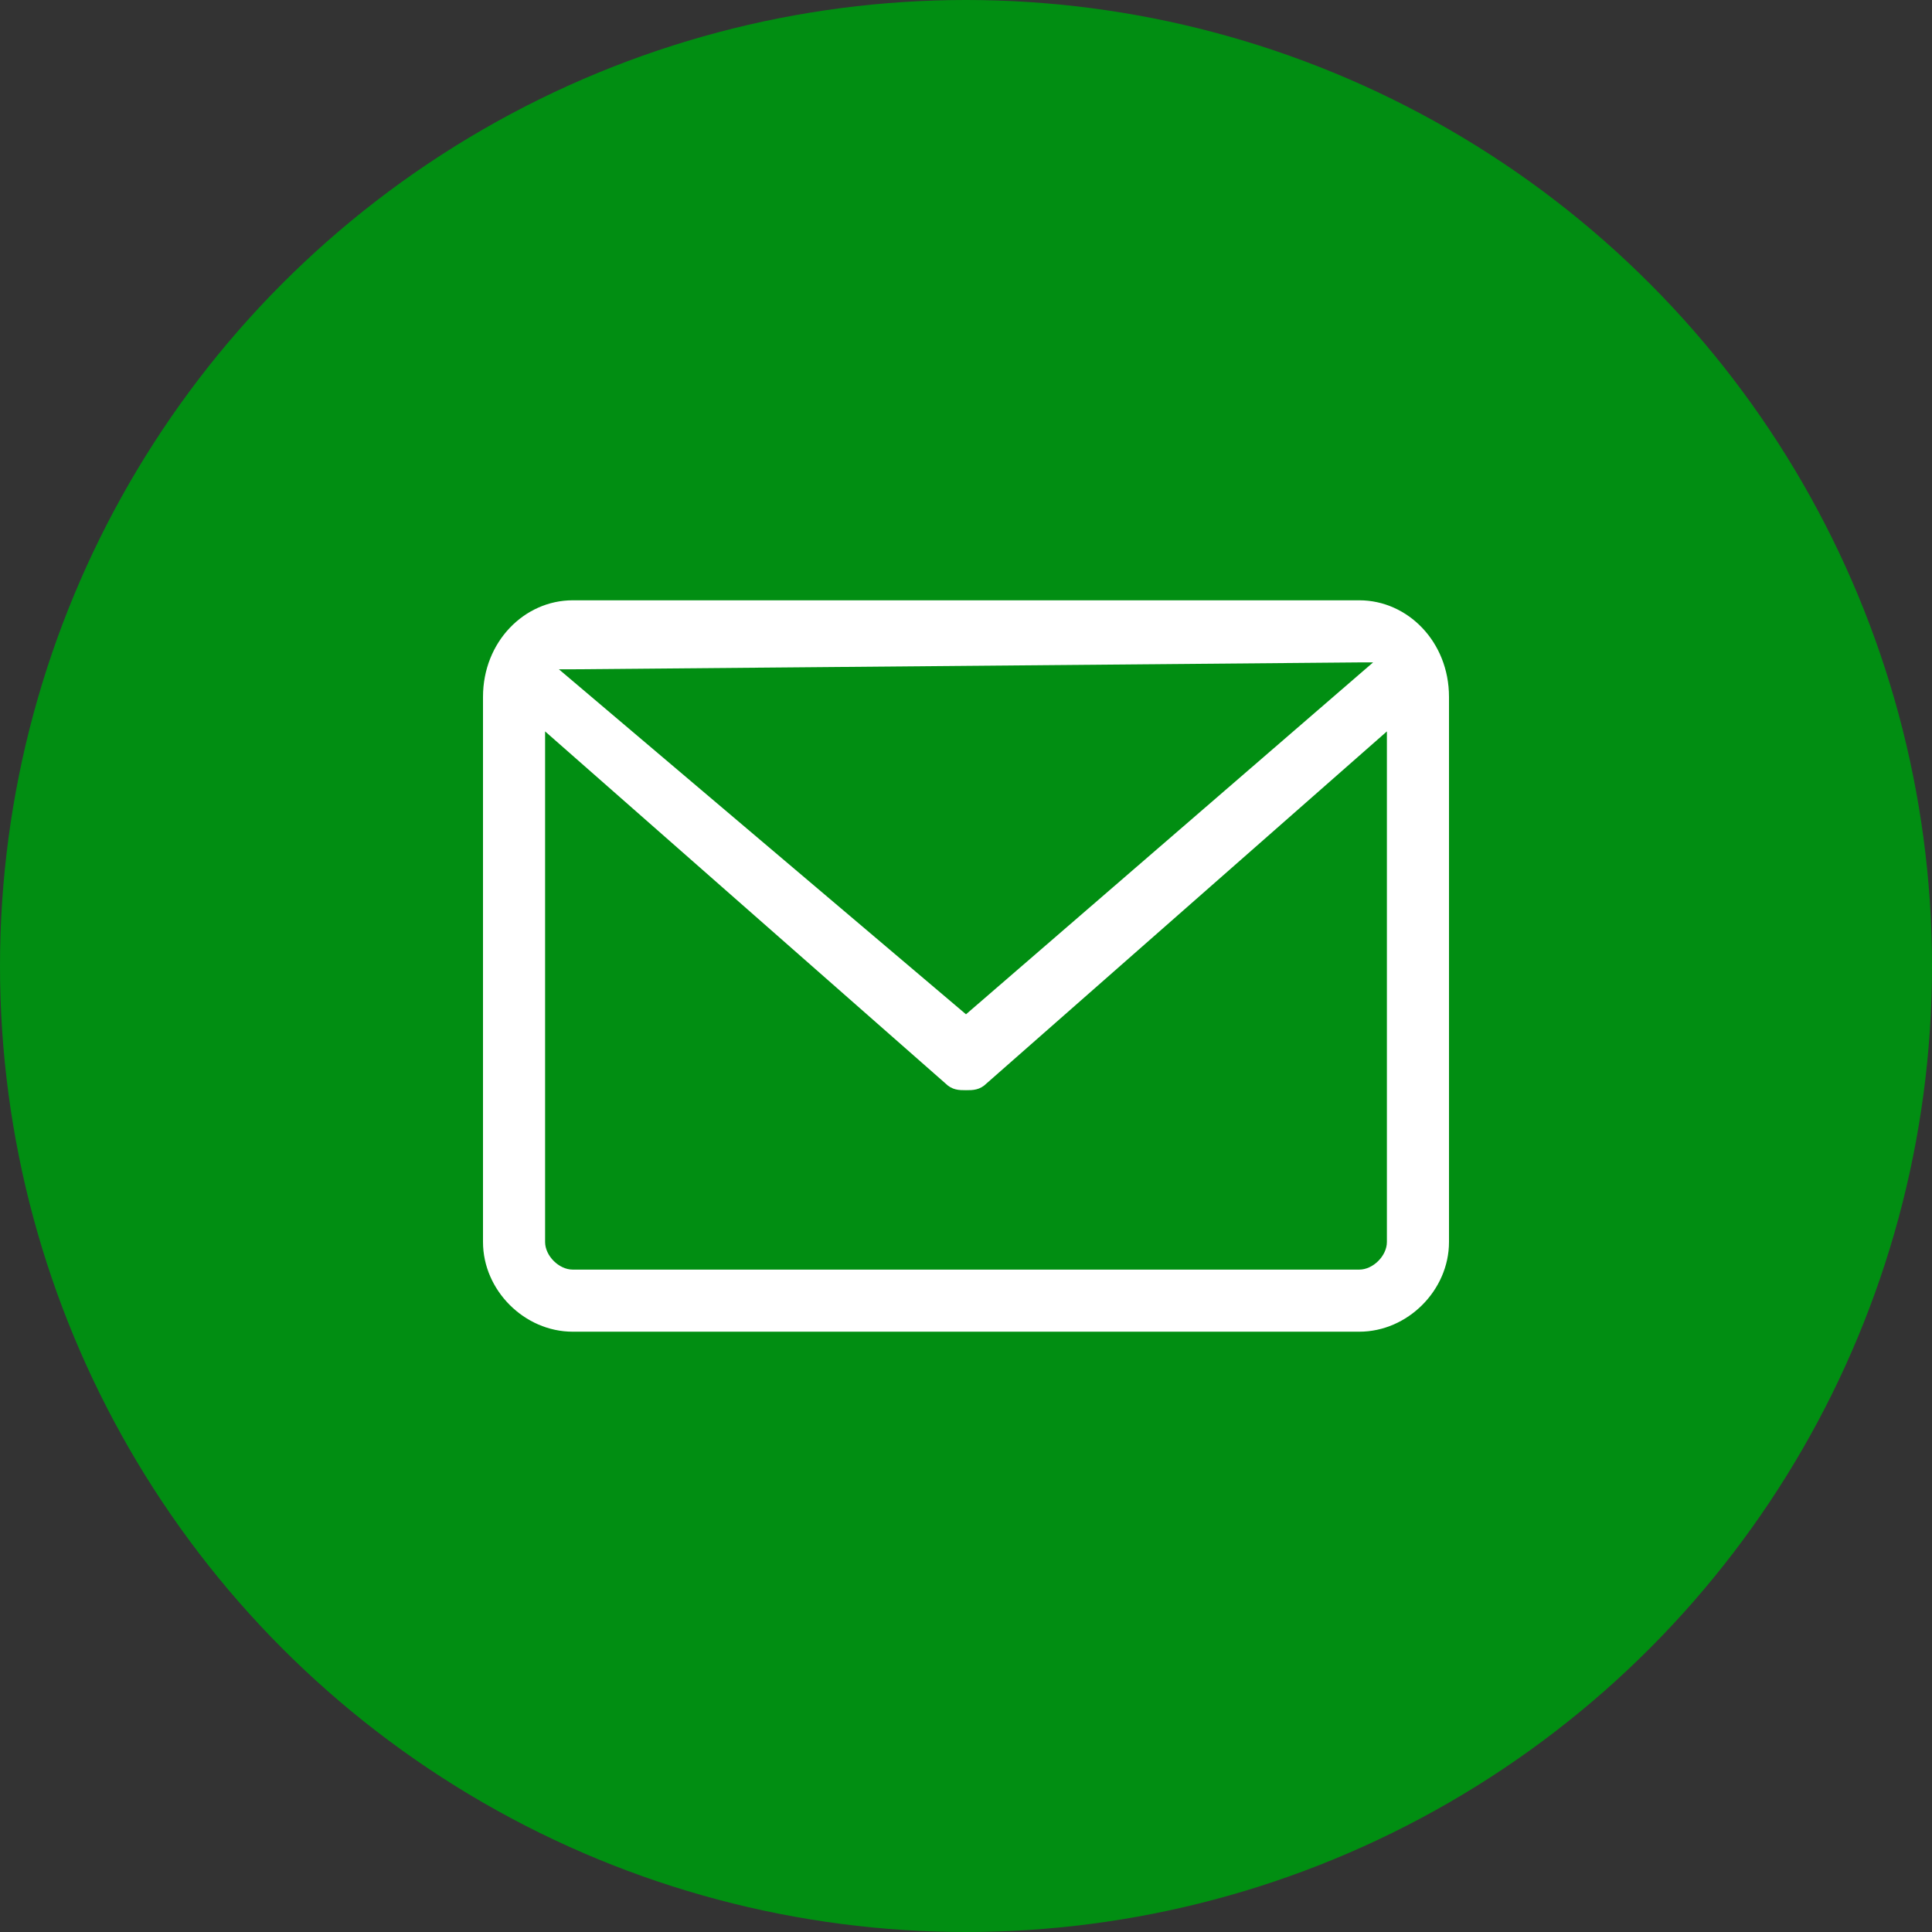
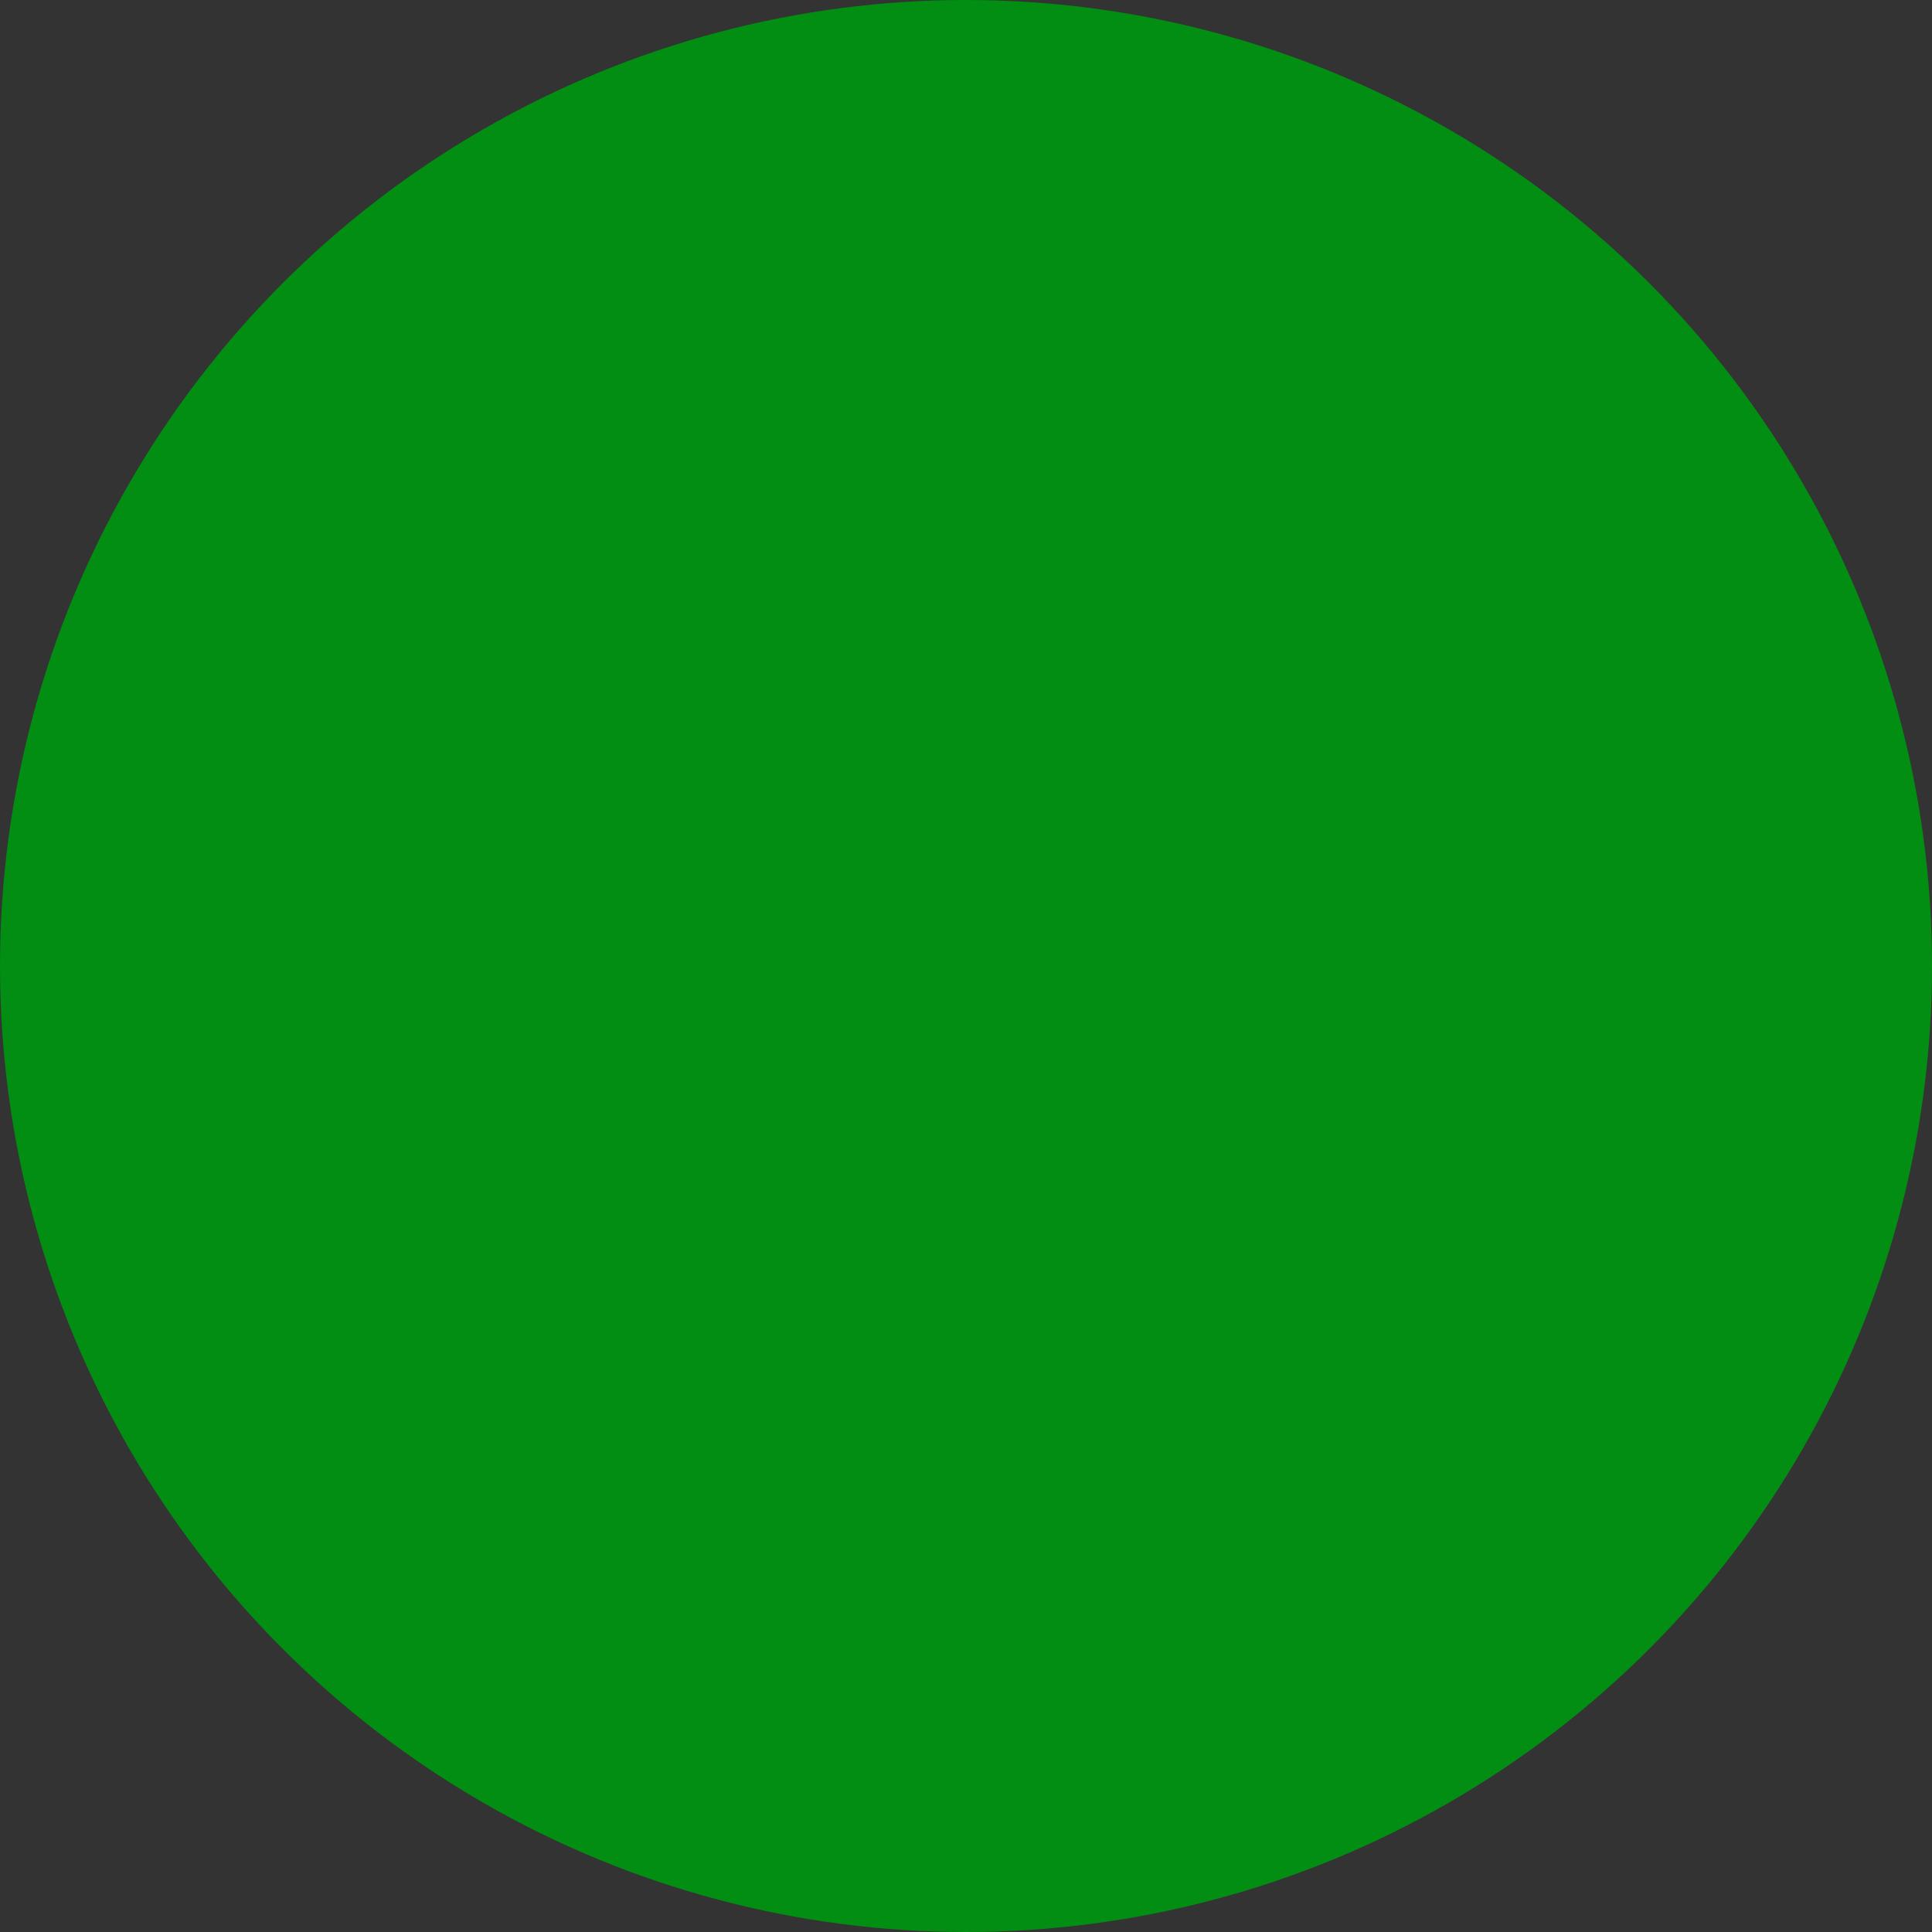
<svg xmlns="http://www.w3.org/2000/svg" version="1.1" id="Livello_1" x="0px" y="0px" viewBox="0 0 28 28" style="enable-background:new 0 0 28 28;" xml:space="preserve">
  <rect x="0" y="0" width="28" height="28" fill="#333333" stroke="none" />
  <style type="text/css"> .st0{fill:#FFFFFF;} .st1{fill:#018E12;} </style>
-   <path class="st0" d="M14,9c-0.9,0-1.6,0.3-2.3,1c-0.6,0.7-0.9,1.4-0.9,2.4c0,0.9,0.3,1.7,0.9,2.4c0.6,0.7,1.4,1,2.3,1s1.6-0.3,2.3-1 c0.6-0.7,0.9-1.5,0.9-2.4s-0.3-1.7-0.9-2.4C15.6,9.3,14.9,9,14,9z M14,14.4c-0.5,0-1-0.2-1.4-0.6c-0.4-0.4-0.6-0.9-0.6-1.4 c0-0.6,0.2-1,0.6-1.4c0.4-0.4,0.8-0.6,1.4-0.6s1,0.2,1.3,0.6c0.4,0.4,0.6,0.9,0.6,1.4c0,0.6-0.2,1-0.6,1.4 C15,14.2,14.5,14.4,14,14.4z M14,6c-0.8,0-1.6,0.2-2.3,0.5s-1.4,0.8-1.9,1.4s-1,1.2-1.3,2C8.2,10.6,8,11.5,8,12.3s0.3,1.8,0.8,2.9 s1.1,2.2,1.8,3.2s1.3,2,1.9,2.8c0.6,0.8,1,1.3,1.1,1.5c0,0.1,0.1,0.1,0.2,0.2c0,0.1,0.1,0.1,0.2,0.1s0.2,0,0.3-0.1 c0.1,0,0.2-0.1,0.2-0.2c0.1-0.2,0.5-0.7,1.1-1.5s1.2-1.7,1.9-2.8c0.7-1,1.3-2.1,1.8-3.2s0.8-2.1,0.8-2.9c0-0.9-0.2-1.7-0.5-2.5 s-0.7-1.4-1.3-2c-0.5-0.6-1.2-1-1.9-1.4C15.6,6.2,14.8,6,14,6z M14,21.3c-0.4-0.6-0.9-1.2-1.4-2c-0.6-0.8-1.1-1.6-1.6-2.5 c-0.5-0.8-0.9-1.6-1.2-2.4c-0.3-0.8-0.5-1.5-0.5-2c0-0.7,0.1-1.3,0.4-1.9c0.2-0.6,0.6-1.1,1-1.6s0.9-0.8,1.5-1.1 c0.6-0.3,1.2-0.4,1.8-0.4s1.3,0.1,1.8,0.4c0.6,0.3,1.1,0.6,1.5,1.1c0.4,0.4,0.8,1,1,1.6c0.3,0.6,0.4,1.3,0.4,1.9 c0,0.5-0.2,1.2-0.5,2S17.5,16,17,16.8s-1,1.7-1.5,2.5C14.9,20,14.4,20.7,14,21.3z" />
  <circle class="st1" cx="14" cy="14" r="14" />
  <g>
-     <path class="st0" d="M19.7,8.7H8.3C7.6,8.7,7,9.3,7,10.1v7.9c0,0.7,0.6,1.3,1.3,1.3h11.4c0.7,0,1.3-0.6,1.3-1.3v-7.9 C21,9.3,20.4,8.7,19.7,8.7z M19.7,9.6c0.1,0,0.1,0,0.2,0L14,14.7L8.1,9.7c0.1,0,0.1,0,0.2,0L19.7,9.6z M19.7,18.4H8.3 c-0.2,0-0.4-0.2-0.4-0.4v-7.4l5.8,5.1c0.1,0.1,0.2,0.1,0.3,0.1s0.2,0,0.3-0.1l5.8-5.1v7.4C20.1,18.2,19.9,18.4,19.7,18.4z" />
-   </g>
+     </g>
</svg>